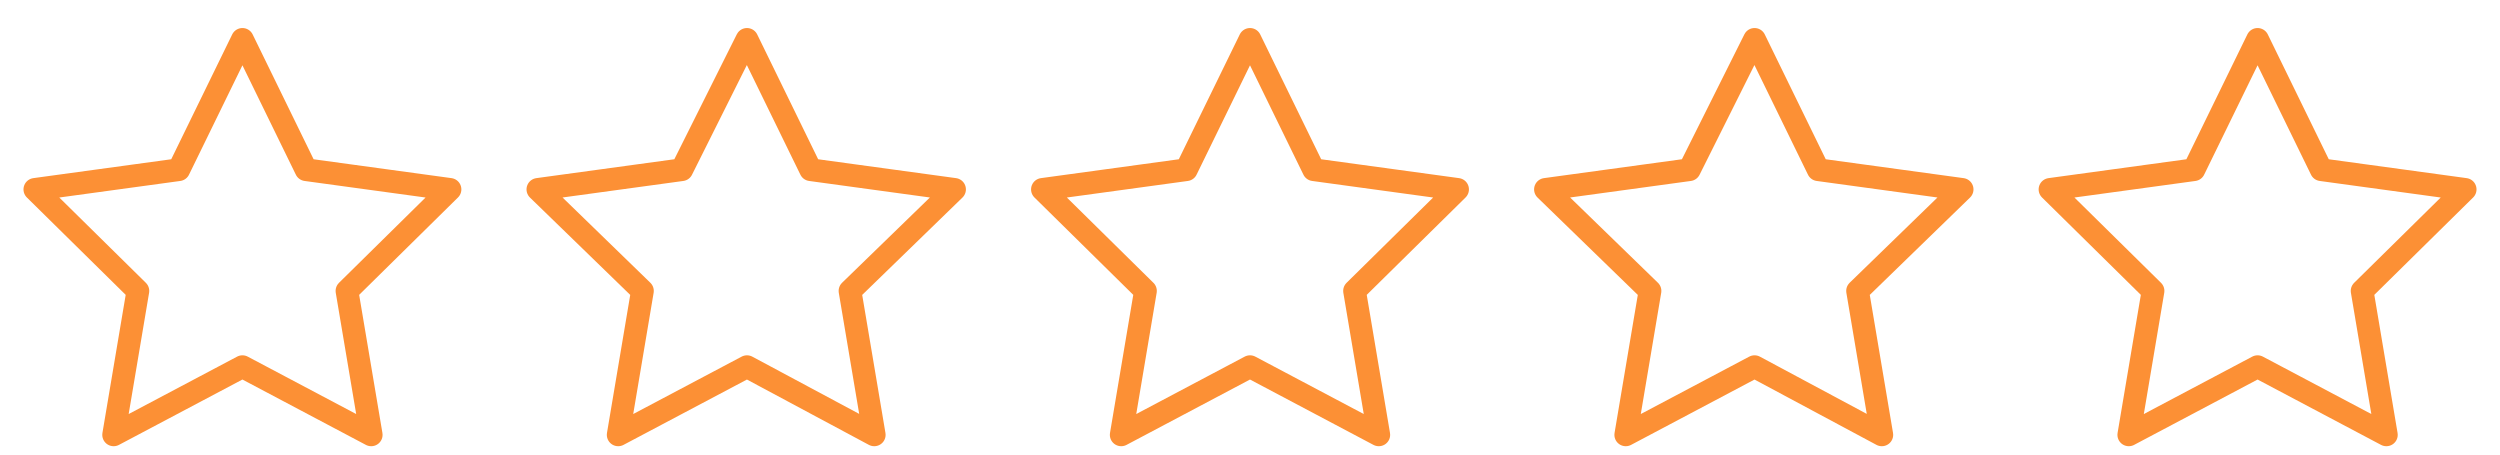
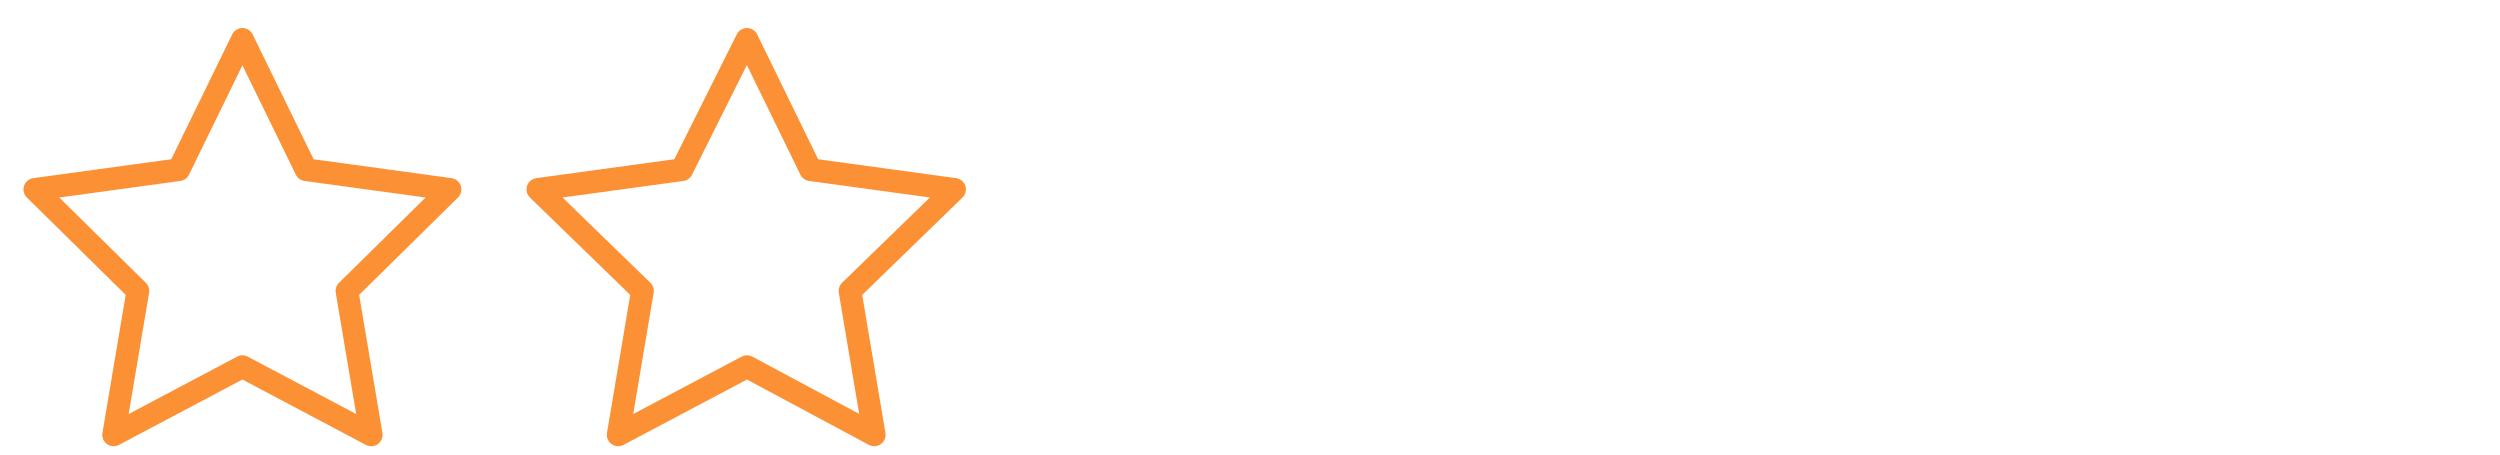
<svg xmlns="http://www.w3.org/2000/svg" version="1.1" id="Calque_1" x="0px" y="0px" viewBox="0 0 165 30" style="enable-background:new 0 0 165 30;" xml:space="preserve">
  <style type="text/css">
	.st0{fill:none;stroke:#fc9035;stroke-width:1.5;stroke-linecap:round;stroke-linejoin:round;stroke-miterlimit:10;}
</style>
  <g>
    <polygon class="st0" points="16,2.6 20.2,11.2 29.7,12.5 22.9,19.2 24.5,28.7 16,24.2 7.5,28.7 9.1,19.2 2.3,12.5 11.8,11.2  " />
    <polygon class="st0" points="49.3,2.6 53.5,11.2 63,12.5 56.1,19.2 57.7,28.7 49.3,24.2 40.8,28.7 42.4,19.2 35.5,12.5 45,11.2   " />
-     <polygon class="st0" points="82.5,2.6 86.7,11.2 96.2,12.5 89.4,19.2 91,28.7 82.5,24.2 74,28.7 75.6,19.2 68.8,12.5 78.3,11.2   " />
-     <polygon class="st0" points="115.8,2.6 120,11.2 129.5,12.5 122.6,19.2 124.2,28.7 115.8,24.2 107.3,28.7 108.9,19.2 102,12.5   111.5,11.2  " />
-     <polygon class="st0" points="149,2.6 153.2,11.2 162.7,12.5 155.9,19.2 157.5,28.7 149,24.2 140.5,28.7 142.1,19.2 135.3,12.5   144.8,11.2  " />
  </g>
</svg>